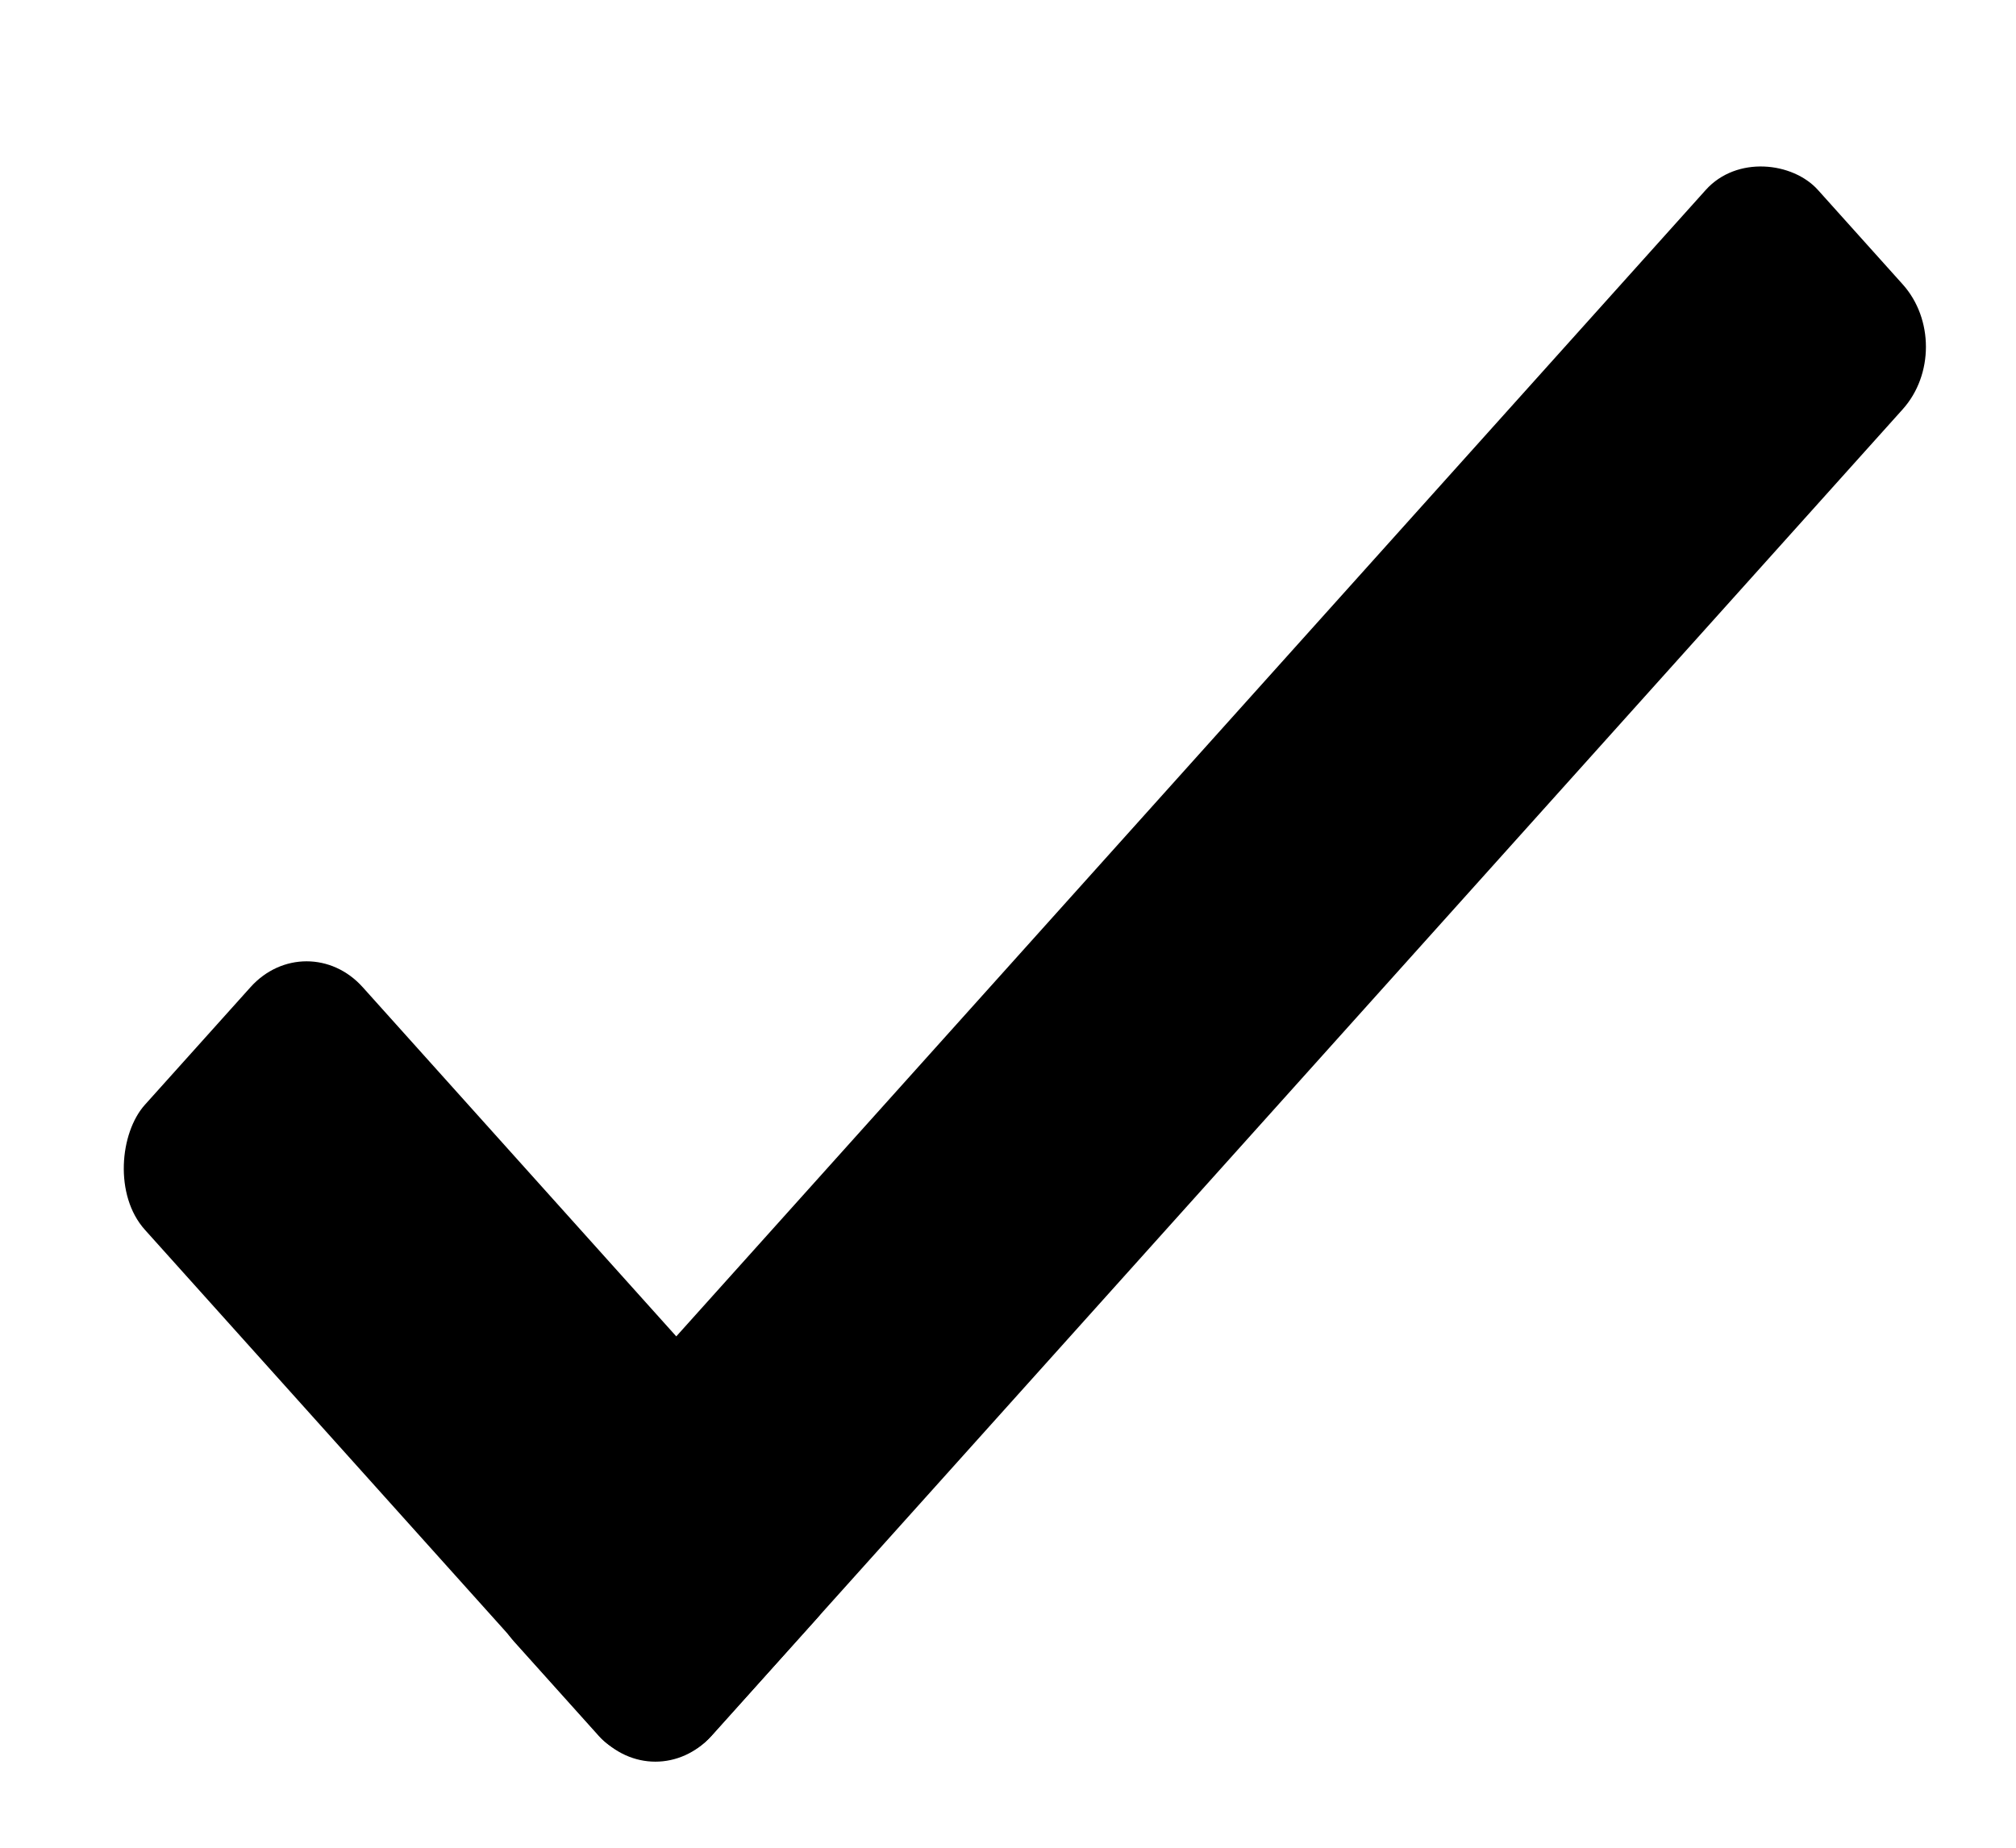
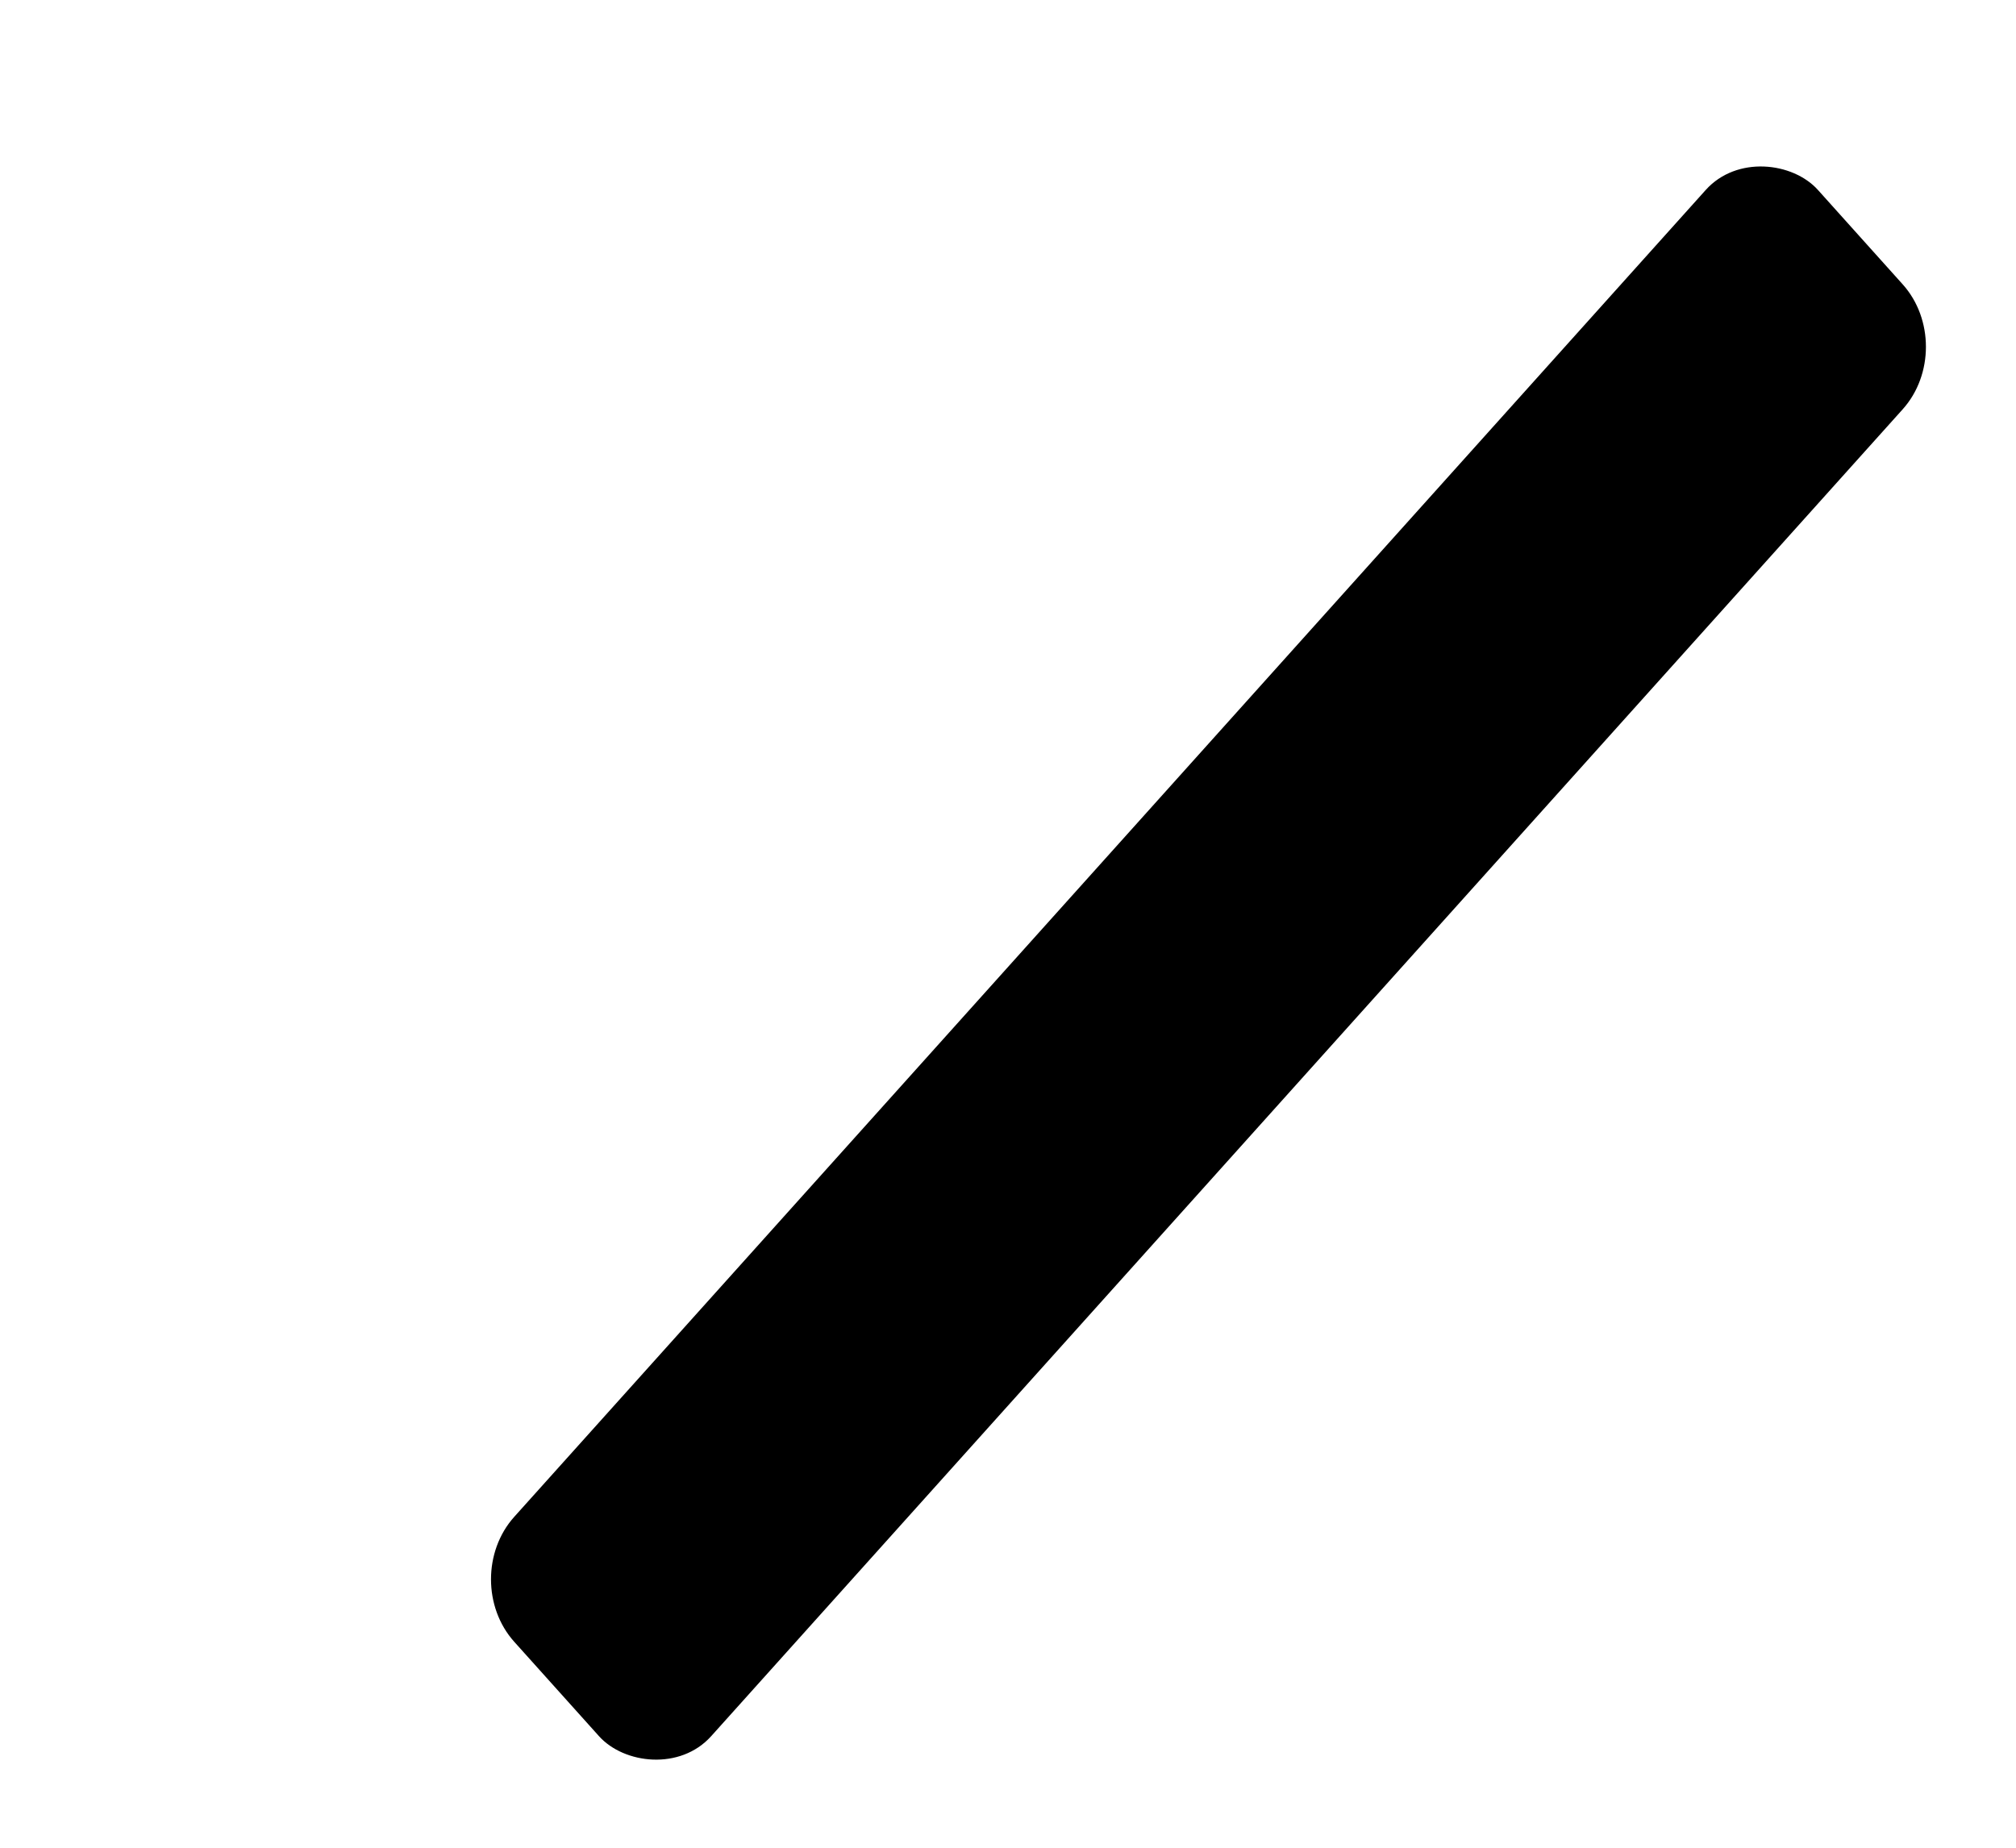
<svg xmlns="http://www.w3.org/2000/svg" width="12" height="11" viewBox="0 0 12 11" fill="none">
  <g id="Group 24">
    <rect id="Rectangle 71" width="11.617" height="1.755" rx="0.5" transform="matrix(0.668 -0.744 0.668 0.744 2.727 9.402)" fill="black" />
-     <rect id="Rectangle 72" width="5.049" height="1.941" rx="0.5" transform="matrix(0.668 0.744 -0.668 0.744 1.825 5.505)" fill="black" />
  </g>
</svg>